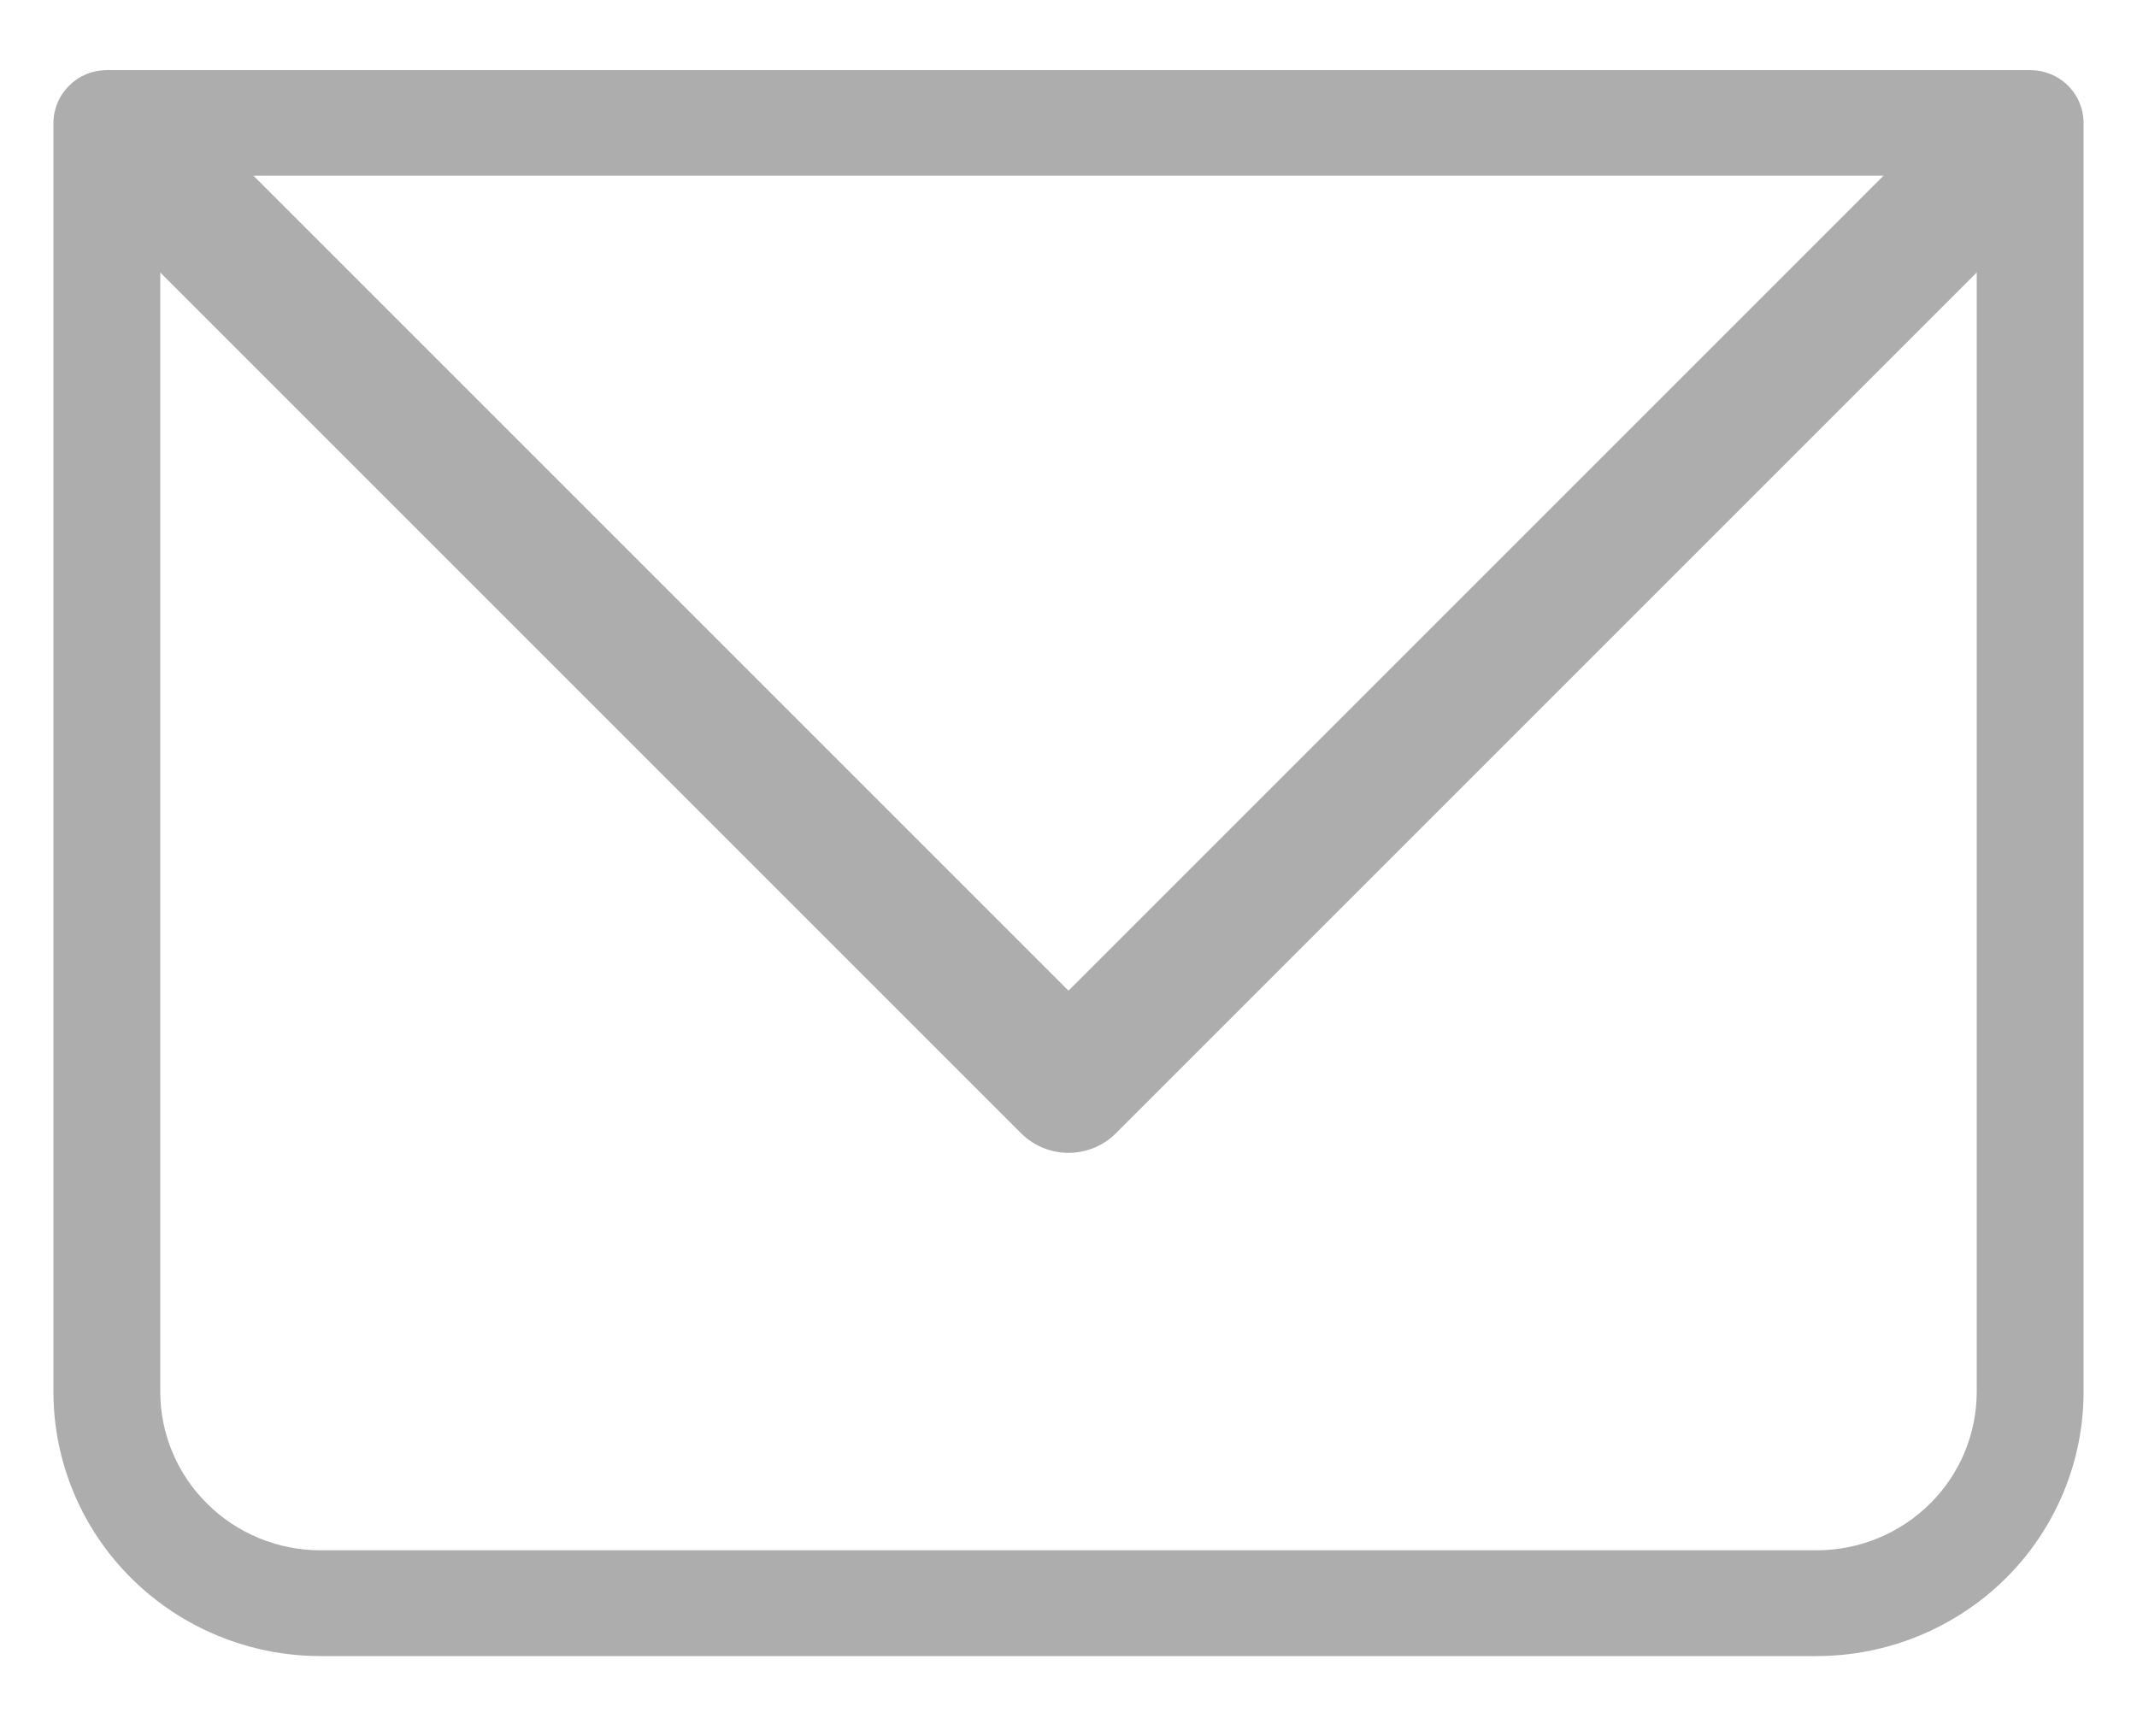
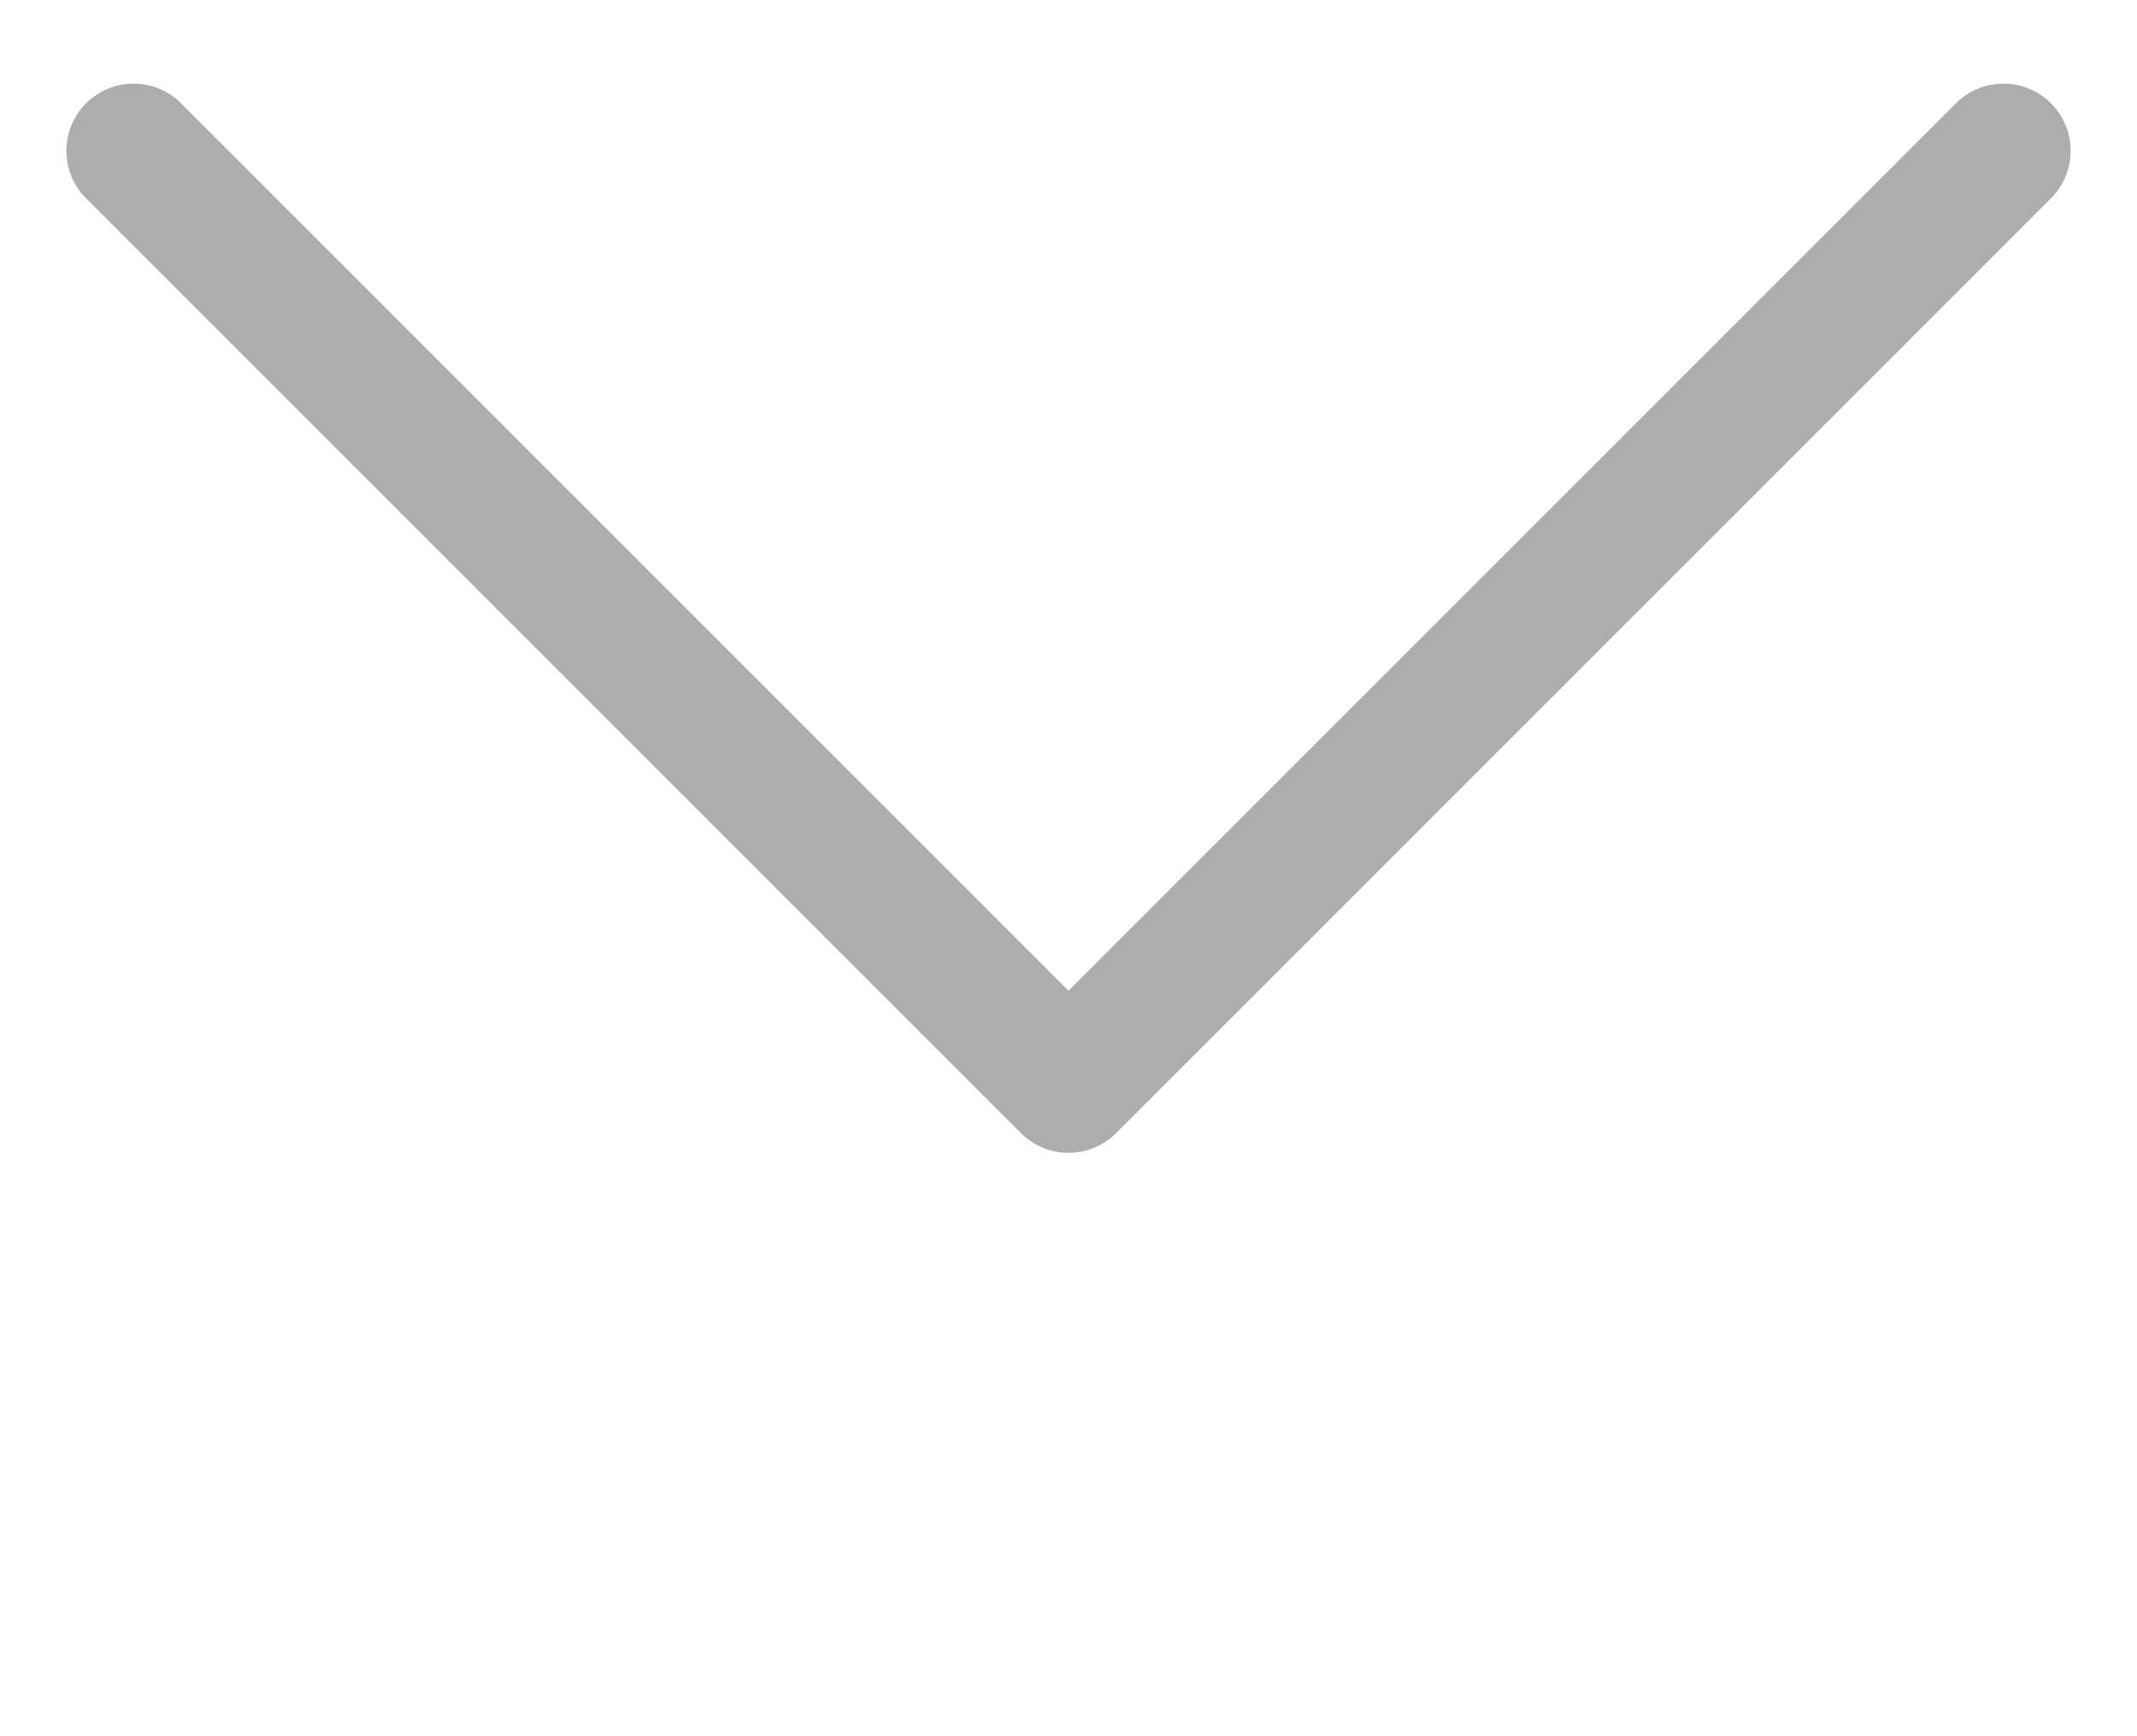
<svg xmlns="http://www.w3.org/2000/svg" width="16" height="13" viewBox="0 0 16 13" fill="none">
  <g clip-path="url(#clip0_13865_1081)">
-     <path d="M0.8 0.921V0.525C0.694 0.525 0.593 0.566 0.518 0.641C0.443 0.715 0.4 0.816 0.4 0.921H0.8ZM15.2 0.921H15.6C15.6 0.816 15.558 0.715 15.483 0.641C15.408 0.566 15.306 0.525 15.2 0.525V0.921ZM0.8 1.316H15.2V0.525H0.8V1.316ZM14.8 0.921V10.421H15.6V0.921H14.8ZM13.6 11.608H2.4V12.4H13.6V11.608ZM1.2 10.421V0.921H0.4V10.421H1.2ZM2.4 11.608C2.082 11.608 1.777 11.483 1.552 11.26C1.327 11.038 1.2 10.736 1.2 10.421H0.4C0.4 10.945 0.611 11.449 0.986 11.82C1.361 12.191 1.87 12.4 2.4 12.4V11.608ZM14.8 10.421C14.8 10.736 14.674 11.038 14.449 11.26C14.224 11.483 13.919 11.608 13.6 11.608V12.4C14.131 12.4 14.639 12.191 15.015 11.82C15.39 11.449 15.6 10.945 15.6 10.421H14.8Z" fill="#ADADAD" />
    <path d="M1 1.129L8 8.129L15 1.129" stroke="#ADADAD" stroke-width="1.006" stroke-linecap="round" stroke-linejoin="round" />
  </g>
  <defs>
    <clipPath id="clip0_13865_1081">
      <rect width="16" height="12.667" fill="white" transform="translate(0 0.129)" />
    </clipPath>
  </defs>
</svg>